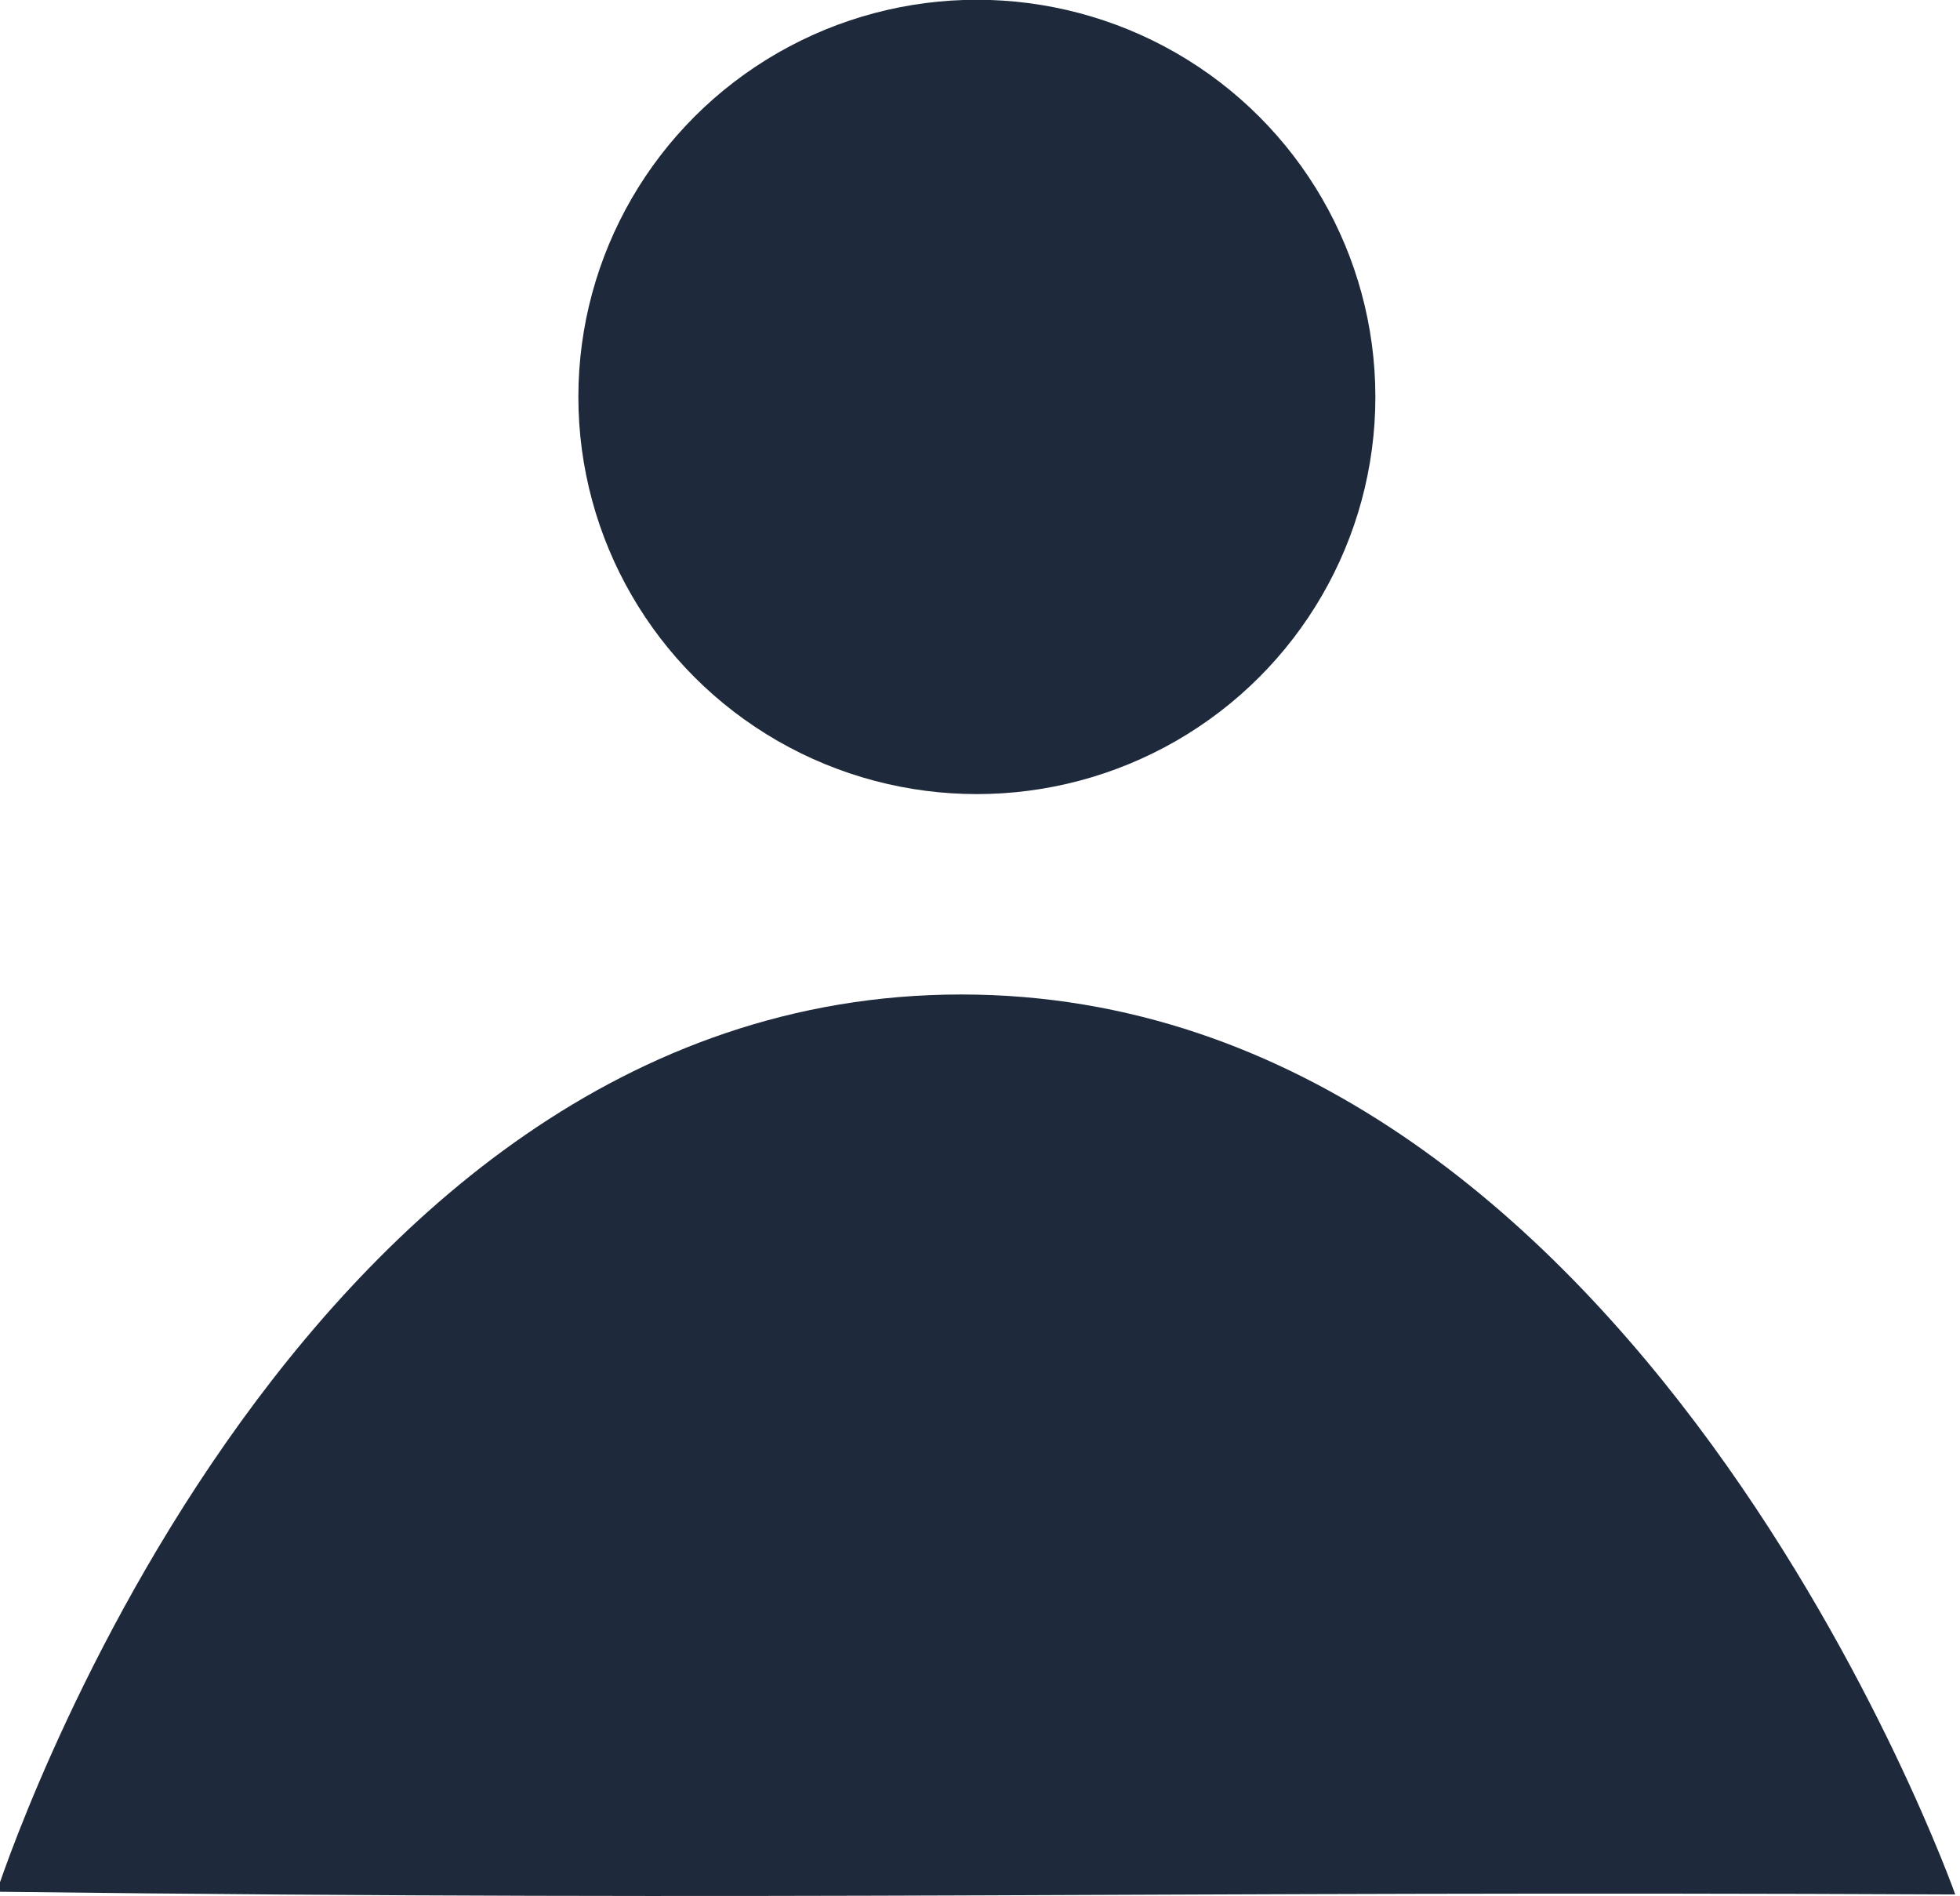
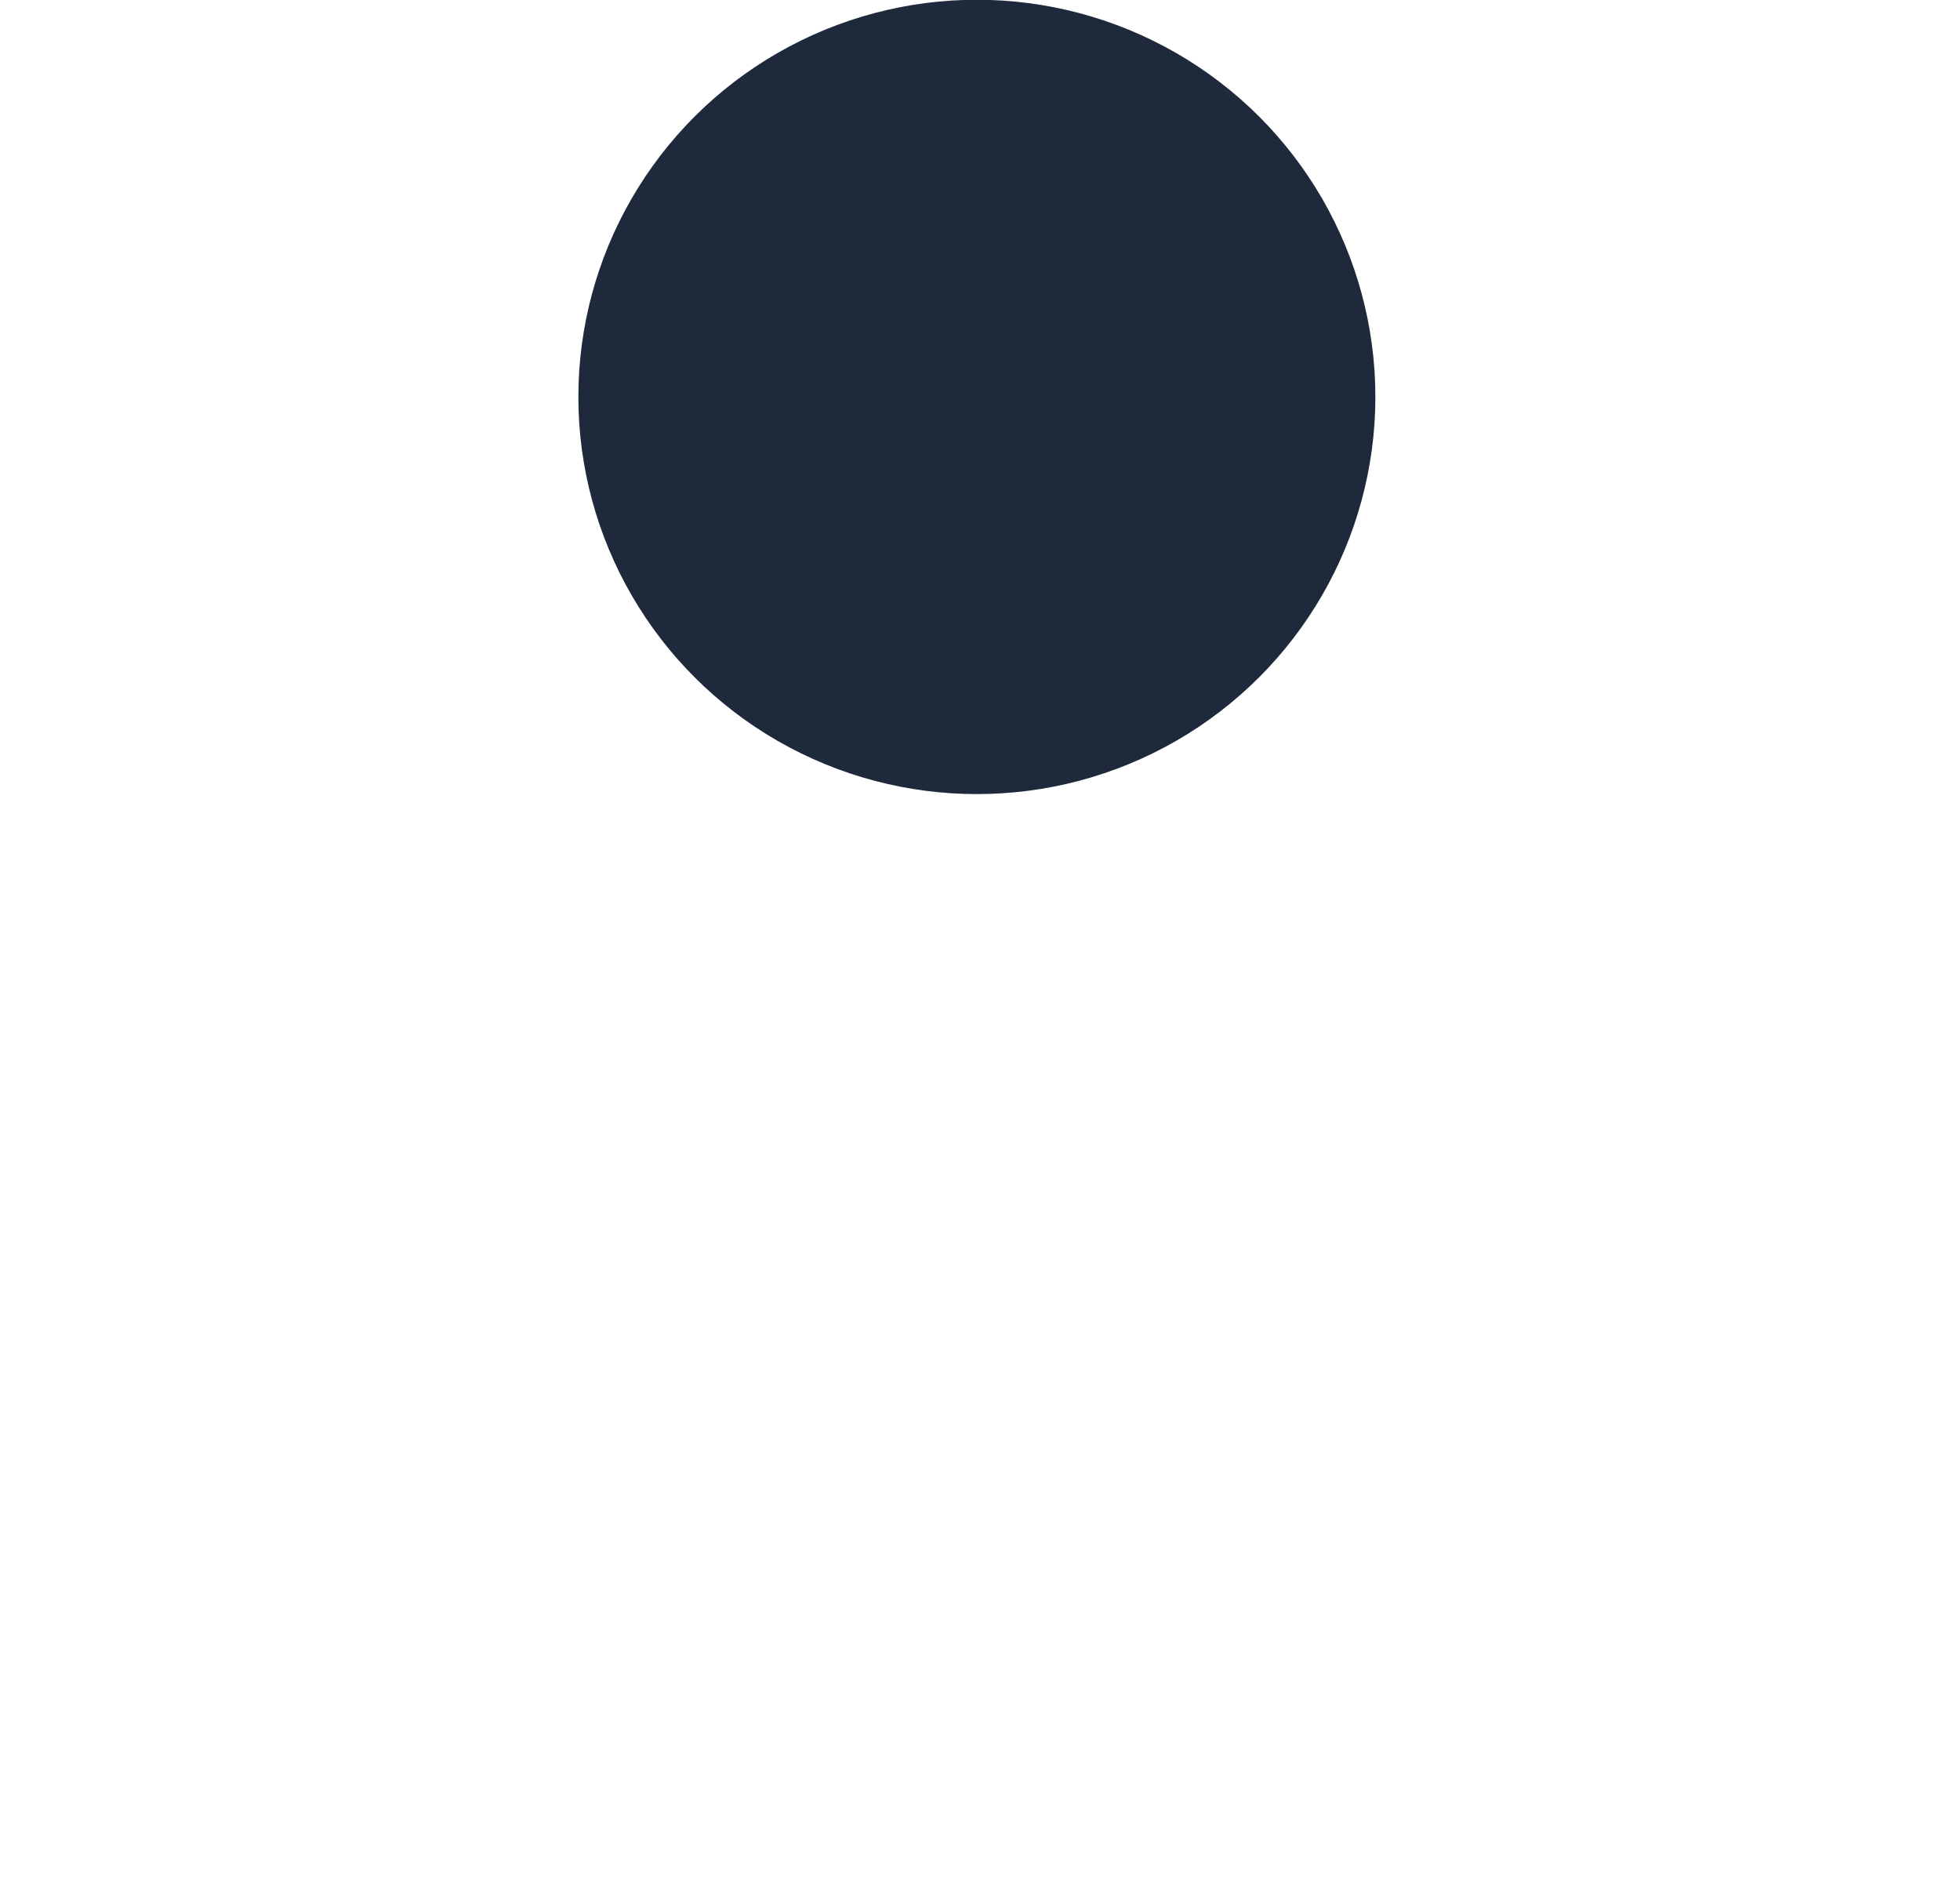
<svg xmlns="http://www.w3.org/2000/svg" xmlns:ns1="http://www.inkscape.org/namespaces/inkscape" xmlns:ns2="http://sodipodi.sourceforge.net/DTD/sodipodi-0.dtd" width="32.276mm" height="31.219mm" viewBox="0 0 32.276 31.219" version="1.1" id="svg1" ns1:version="1.4.2 (f4327f4, 2025-05-13)" ns2:docname="рисунок.svg.2025_11_27_06_23_37.0.svg" ns1:export-batch-path="ikonki" ns1:export-batch-name="ikonki">
  <ns2:namedview id="namedview1" pagecolor="#ffffff" bordercolor="#000000" borderopacity="0.25" ns1:showpageshadow="2" ns1:pageopacity="0.0" ns1:pagecheckerboard="0" ns1:deskcolor="#d1d1d1" ns1:document-units="mm" ns1:zoom="0.71713664" ns1:cx="78.088326" ns1:cy="561.25984" ns1:window-width="1920" ns1:window-height="1001" ns1:window-x="-9" ns1:window-y="-9" ns1:window-maximized="1" ns1:current-layer="layer1" ns1:export-bgcolor="#ffffff00" />
  <defs id="defs1" />
  <g ns1:groupmode="layer" id="layer4" ns1:label="слой 4" transform="translate(-114.207,-42.324)">
    <g id="g48" transform="matrix(0.569,0,0,0.567,45.781,98.16)" style="fill:#1e293b;fill-opacity:1;stroke:none;stroke-width:1.76;stroke-opacity:1" ns1:label="man">
-       <path id="path48-1" style="fill:#1e293b;fill-opacity:1;stroke:none;stroke-width:3.52;stroke-linecap:round;stroke-dashoffset:32.882;stroke-opacity:1" d="m 176.843,-43.464 c -23.603,-0.11 -33.077,0.208 -56.679,-0.079 0,0 8.36,-26.055 27.913,-26.055 19.553,10e-7 28.766,26.134 28.766,26.134 z" ns2:nodetypes="ccsc" />
      <circle style="fill:#1e293b;fill-opacity:1;stroke:none;stroke-width:3.52;stroke-linecap:round;stroke-linejoin:miter;stroke-dasharray:none;stroke-dashoffset:32.882;stroke-opacity:1" id="path47-3" cx="148.528" cy="-86.95" r="11.533" />
    </g>
  </g>
</svg>